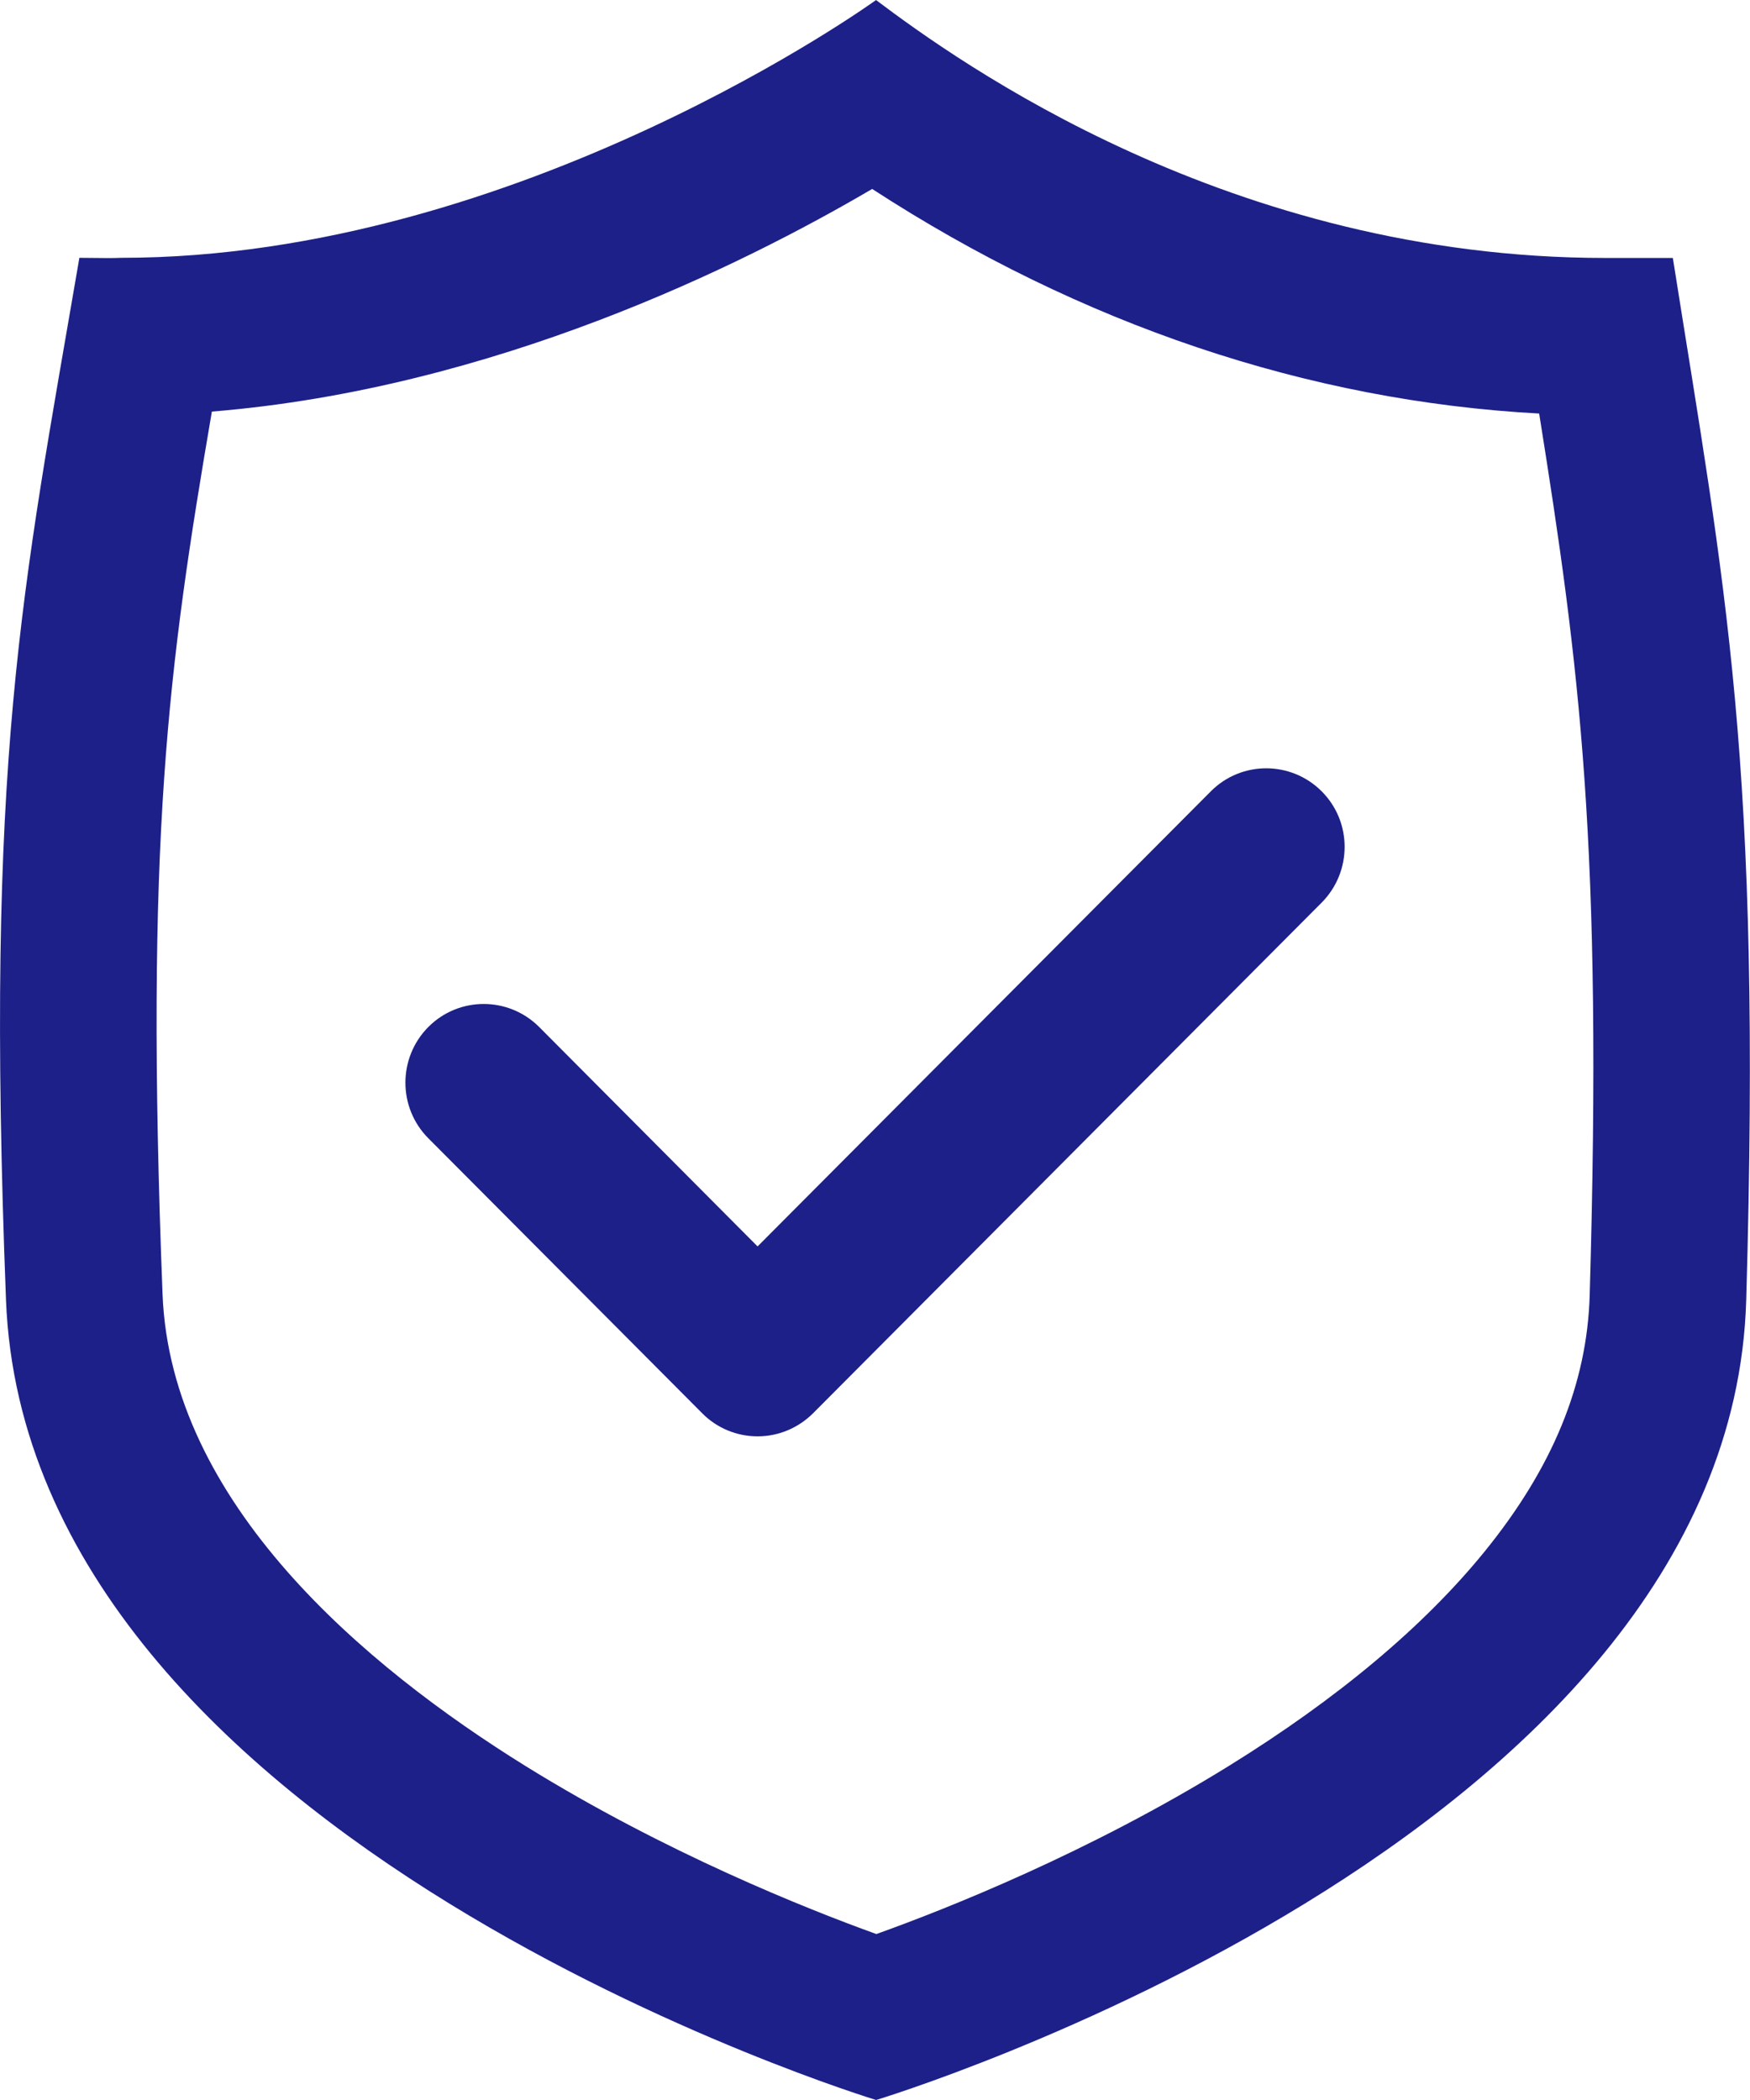
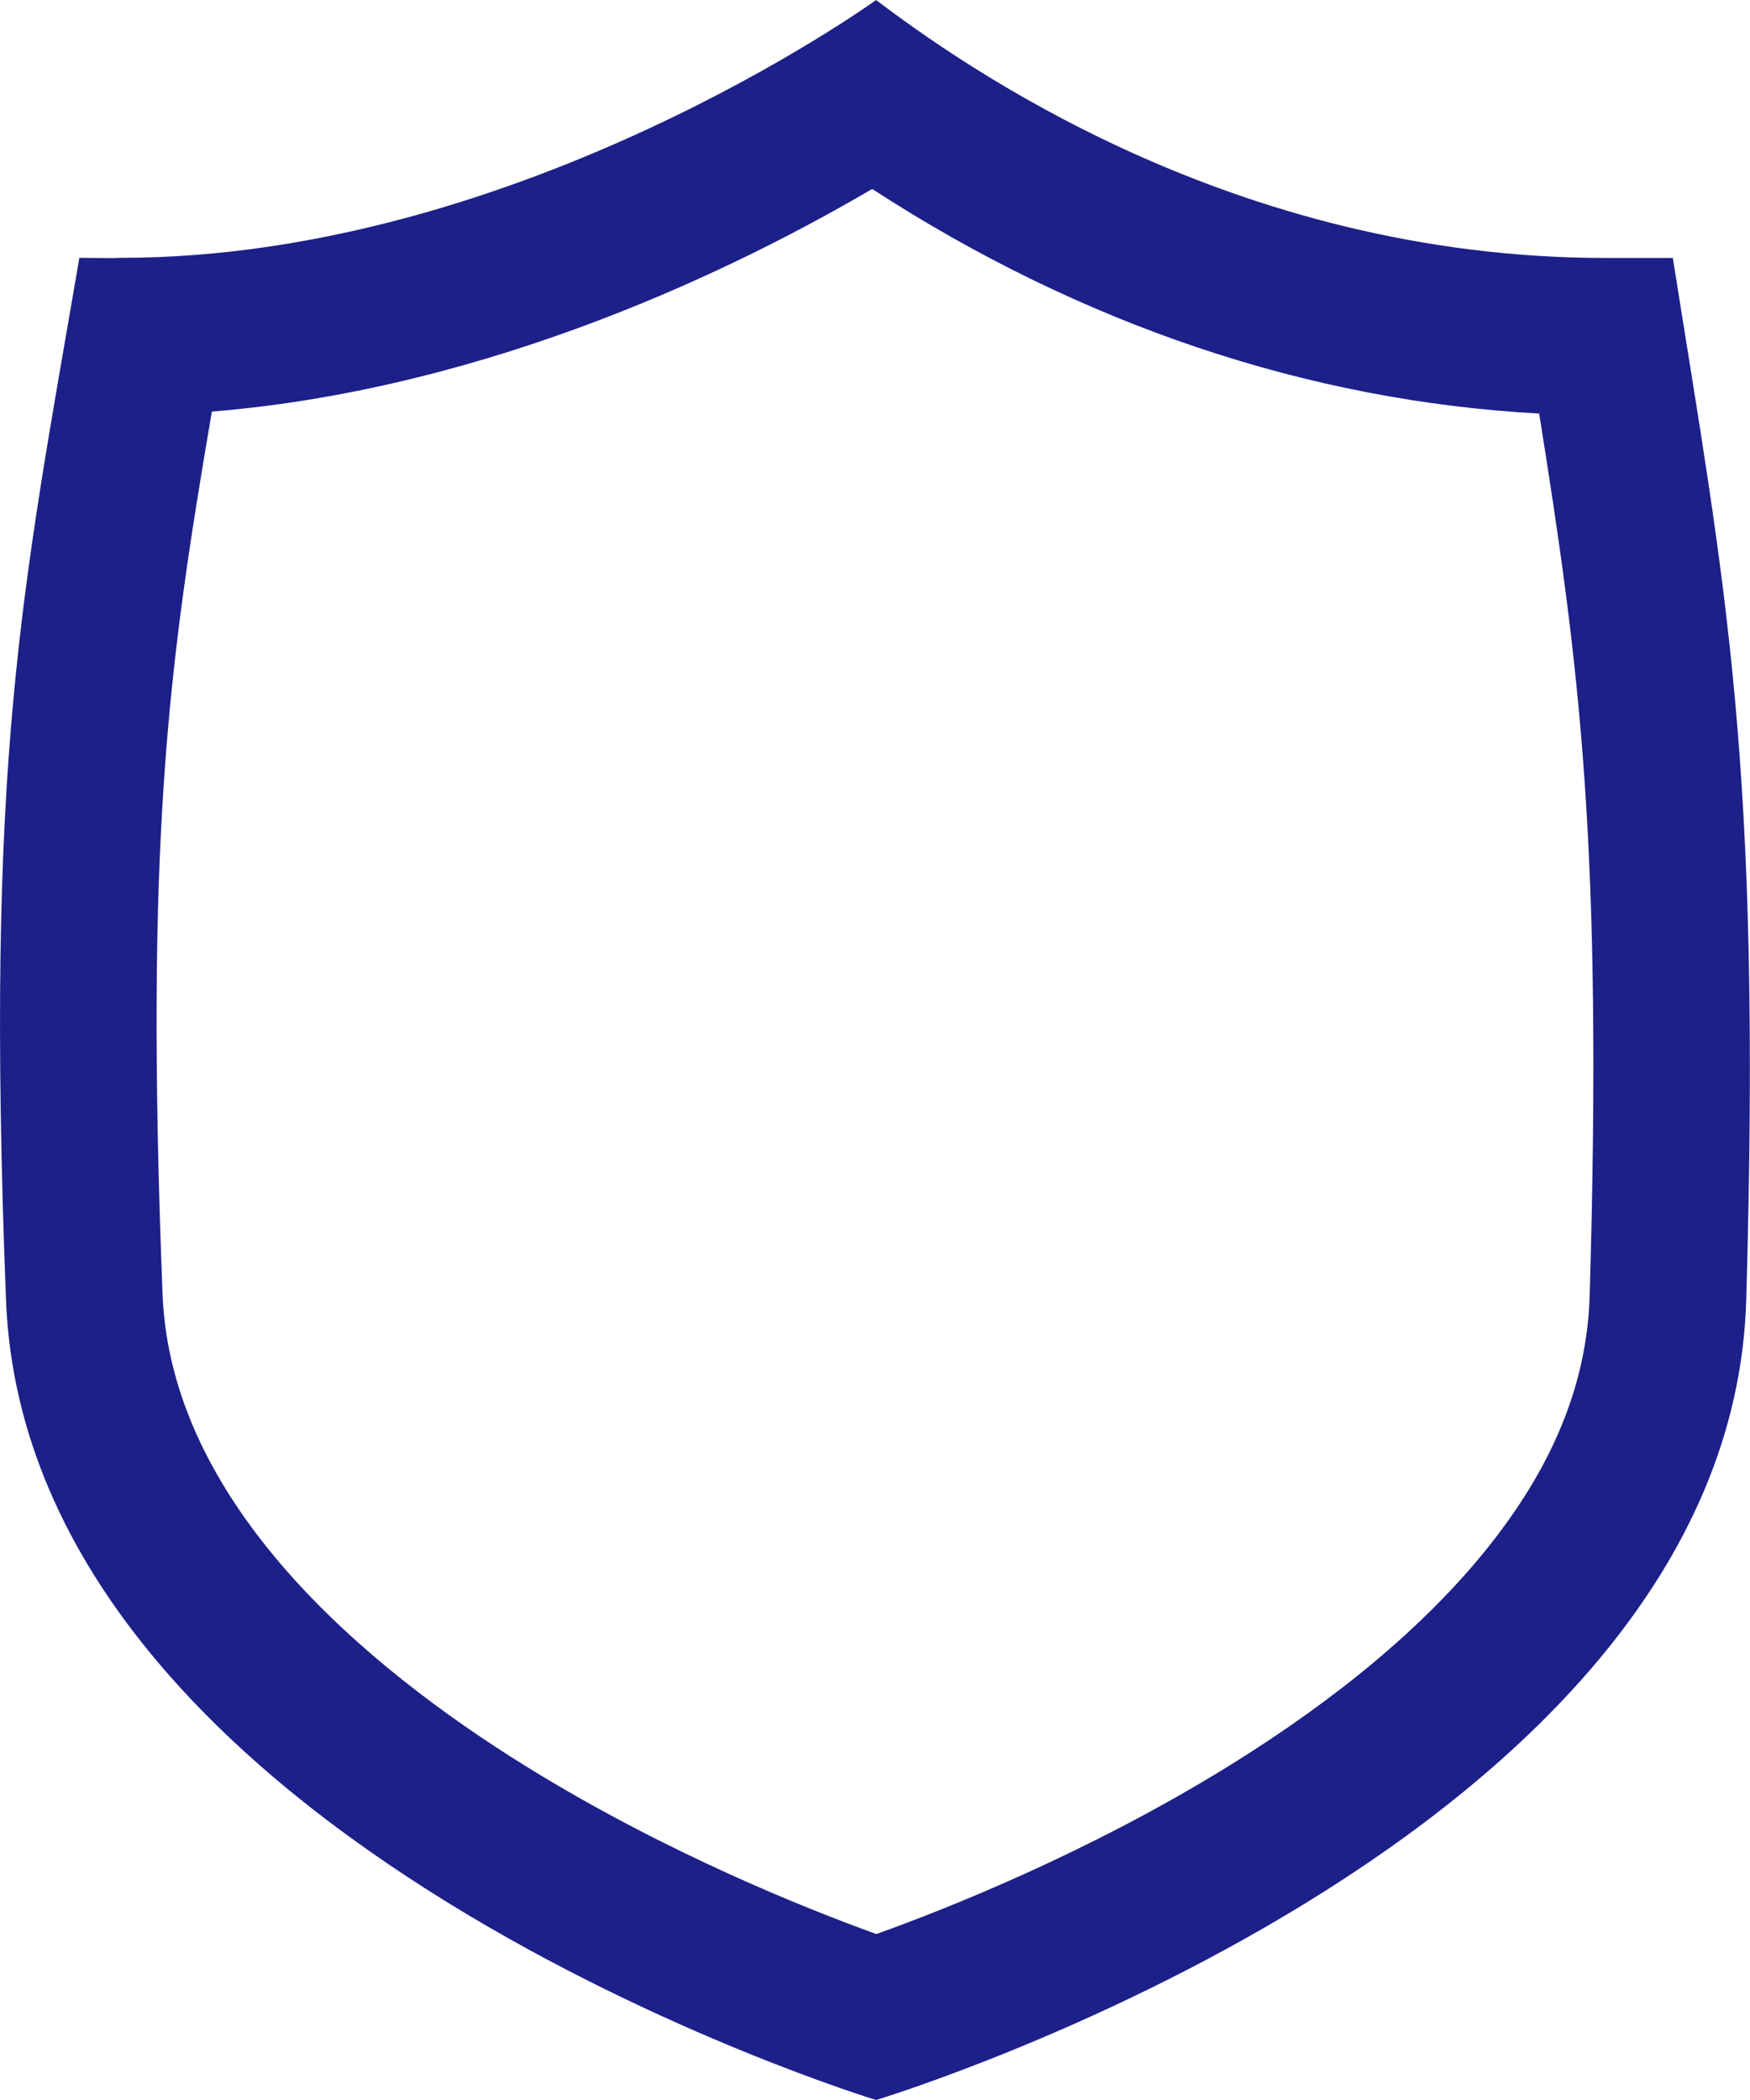
<svg xmlns="http://www.w3.org/2000/svg" width="100" height="120" viewBox="0 0 100 120" fill="none">
  <g clip-path="url(#clip0_1062_673)">
    <path d="M49.832 10.793C61.746 18.538 74.756 22.92 87.952 23.631C90.257 38.08 91.593 48.177 90.839 74.025C90.69 79.081 88.728 83.867 84.827 88.669C81.35 92.945 76.434 97.065 70.213 100.915C62.208 105.866 54.092 109.079 50.078 110.517C46.072 109.072 38.016 105.866 30.041 100.923C20.828 95.207 9.75 85.882 9.288 73.943C8.281 47.989 9.594 38.215 12.107 23.519C28.198 22.208 42.395 15.168 49.832 10.801M50.063 0C50.063 0 29.698 14.733 6.93 14.733C6.699 14.741 6.453 14.748 6.199 14.748C5.692 14.748 5.133 14.733 4.536 14.733C1.238 33.983 -0.858 43.308 0.343 74.287C1.544 105.267 50.063 120 50.063 120C50.063 120 98.889 105.267 99.784 74.287C100.679 43.308 98.583 33.683 95.591 14.741H92.592C92.309 14.741 92.025 14.741 91.742 14.741C70.31 14.741 54.786 3.558 50.056 0L50.063 0Z" fill="#1D2088" />
-     <path d="M43.29 82.077C42.104 82.077 40.962 81.605 40.127 80.759L24.476 65.044C22.73 63.292 22.73 60.445 24.476 58.685C26.222 56.932 29.056 56.932 30.809 58.685L43.29 71.224L69.191 45.218C70.936 43.465 73.771 43.465 75.524 45.218C77.277 46.971 77.27 49.817 75.524 51.577L46.46 80.759C45.617 81.598 44.483 82.077 43.297 82.077H43.29Z" fill="#1D2088" />
  </g>
  <defs>
    <clipPath id="clip0_1062_673">
      <rect width="100" height="120" fill="white" />
    </clipPath>
  </defs>
</svg>